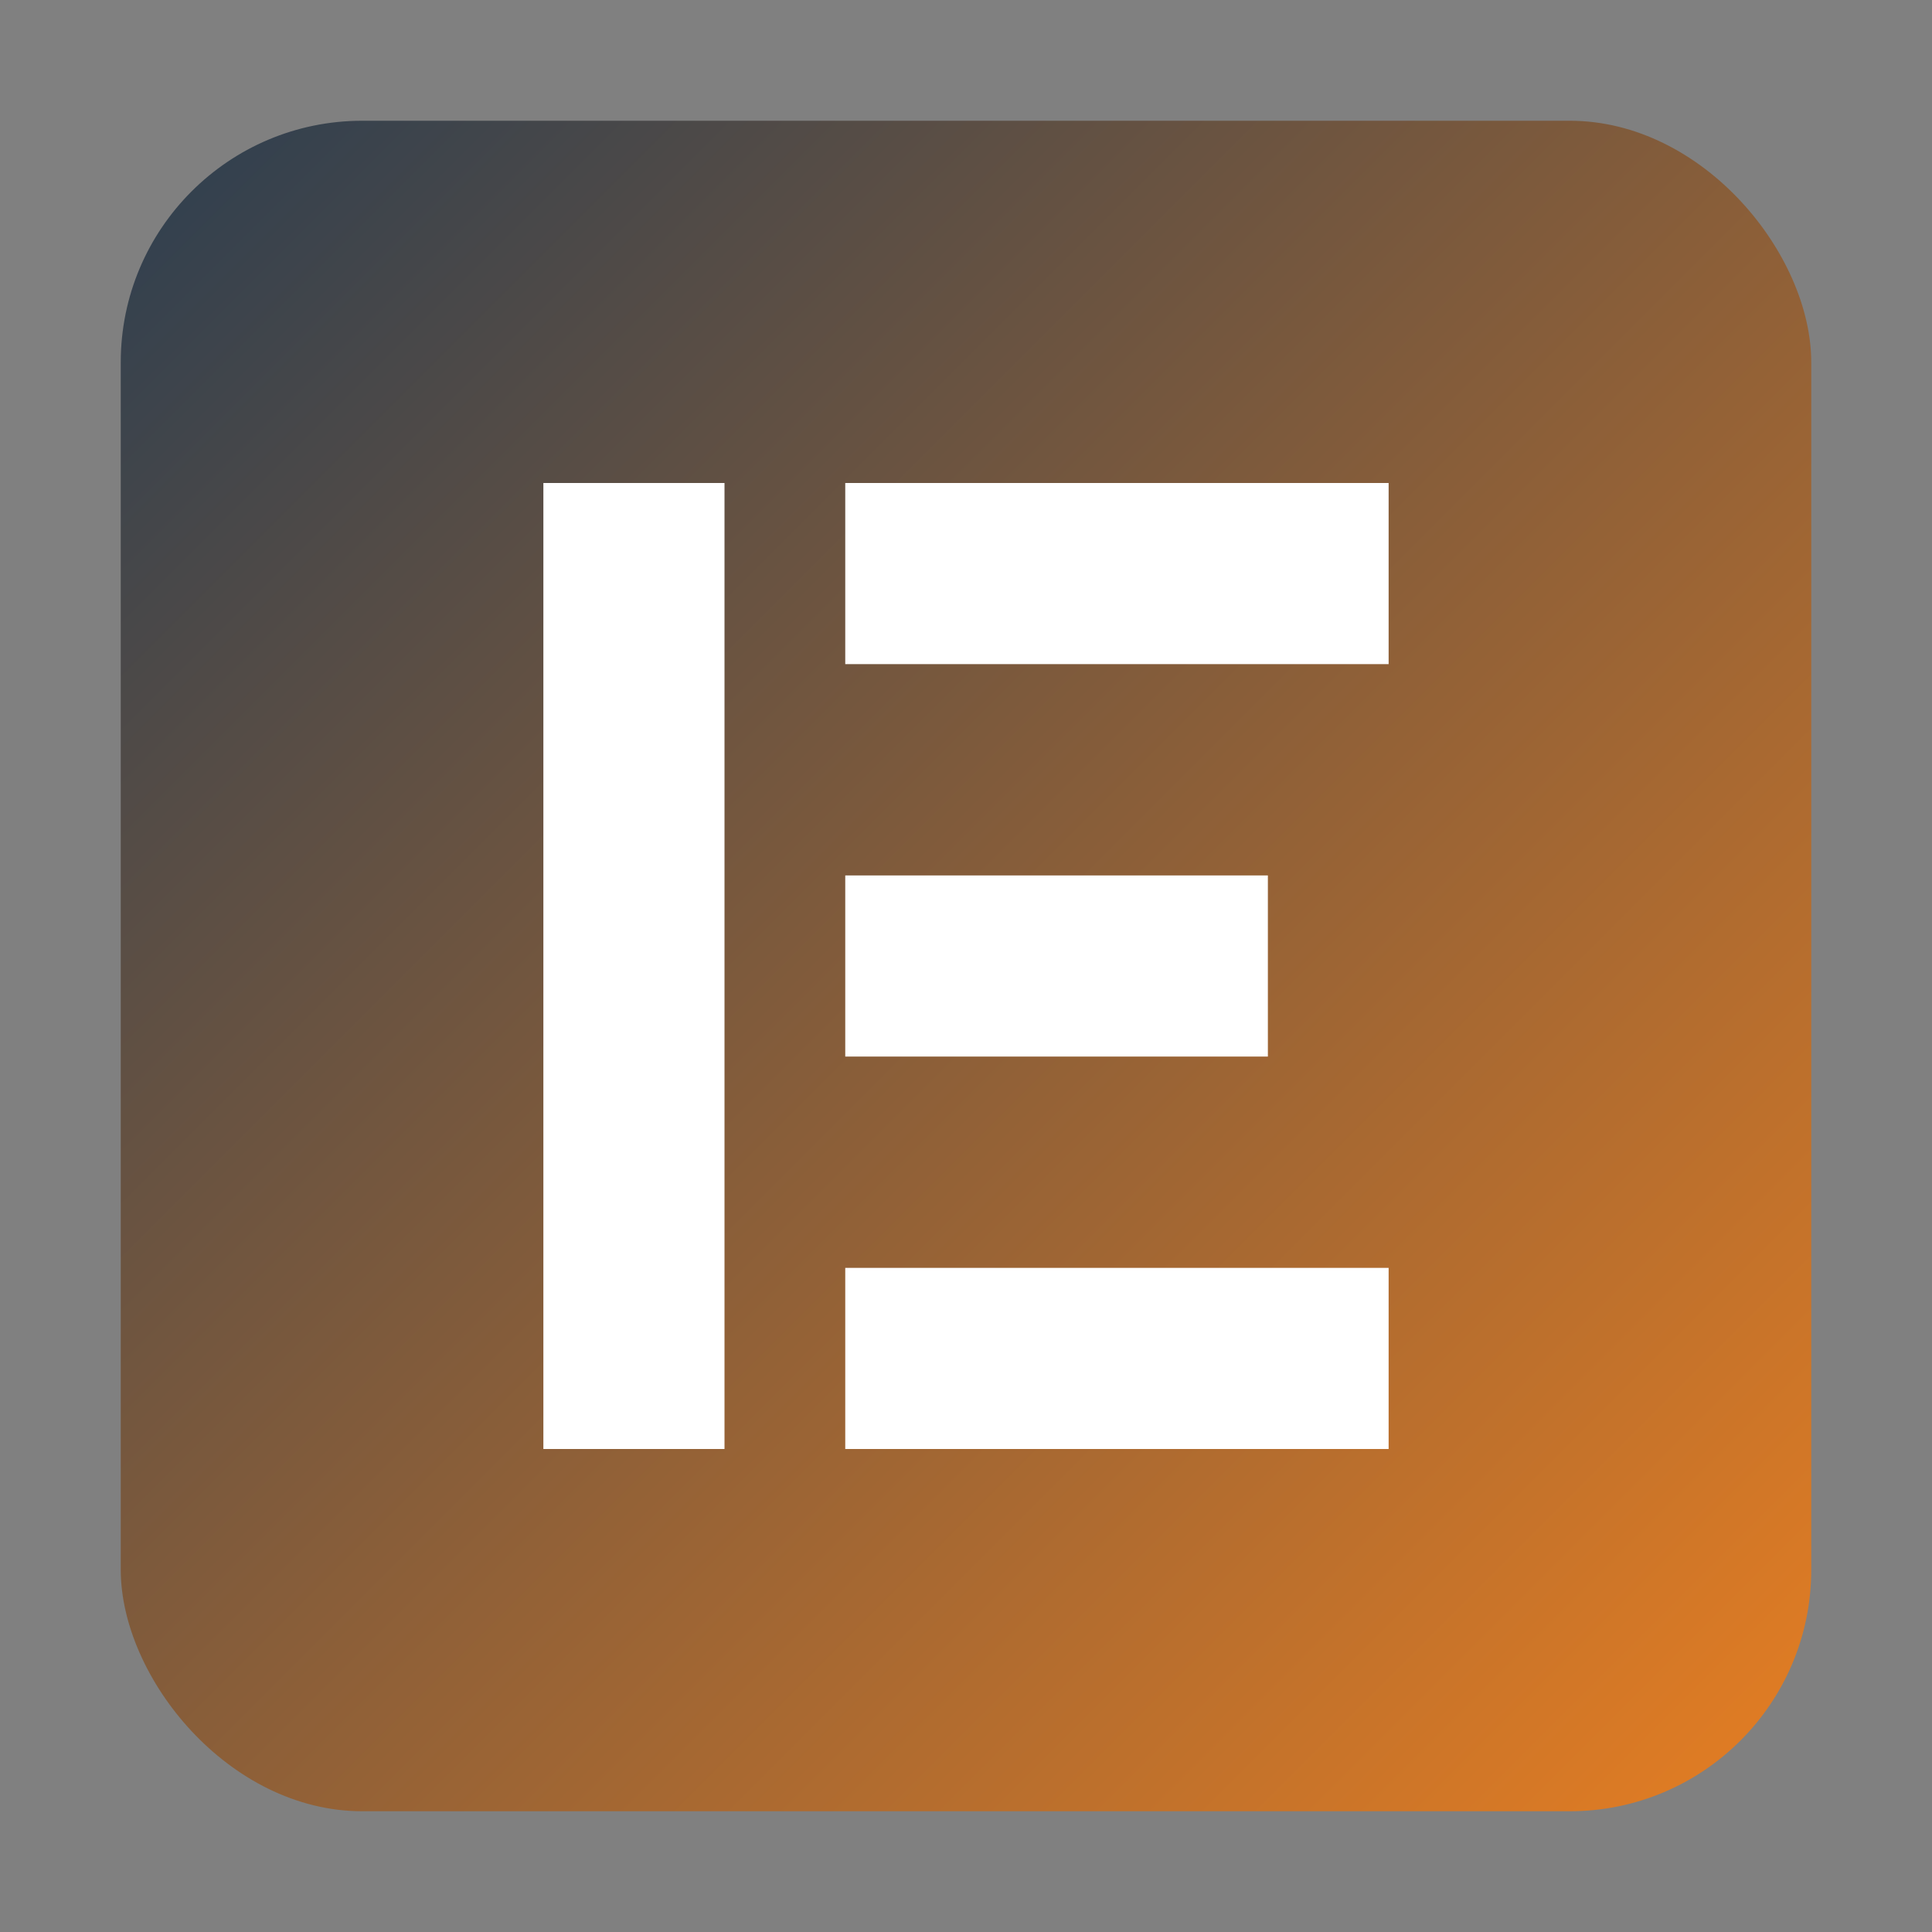
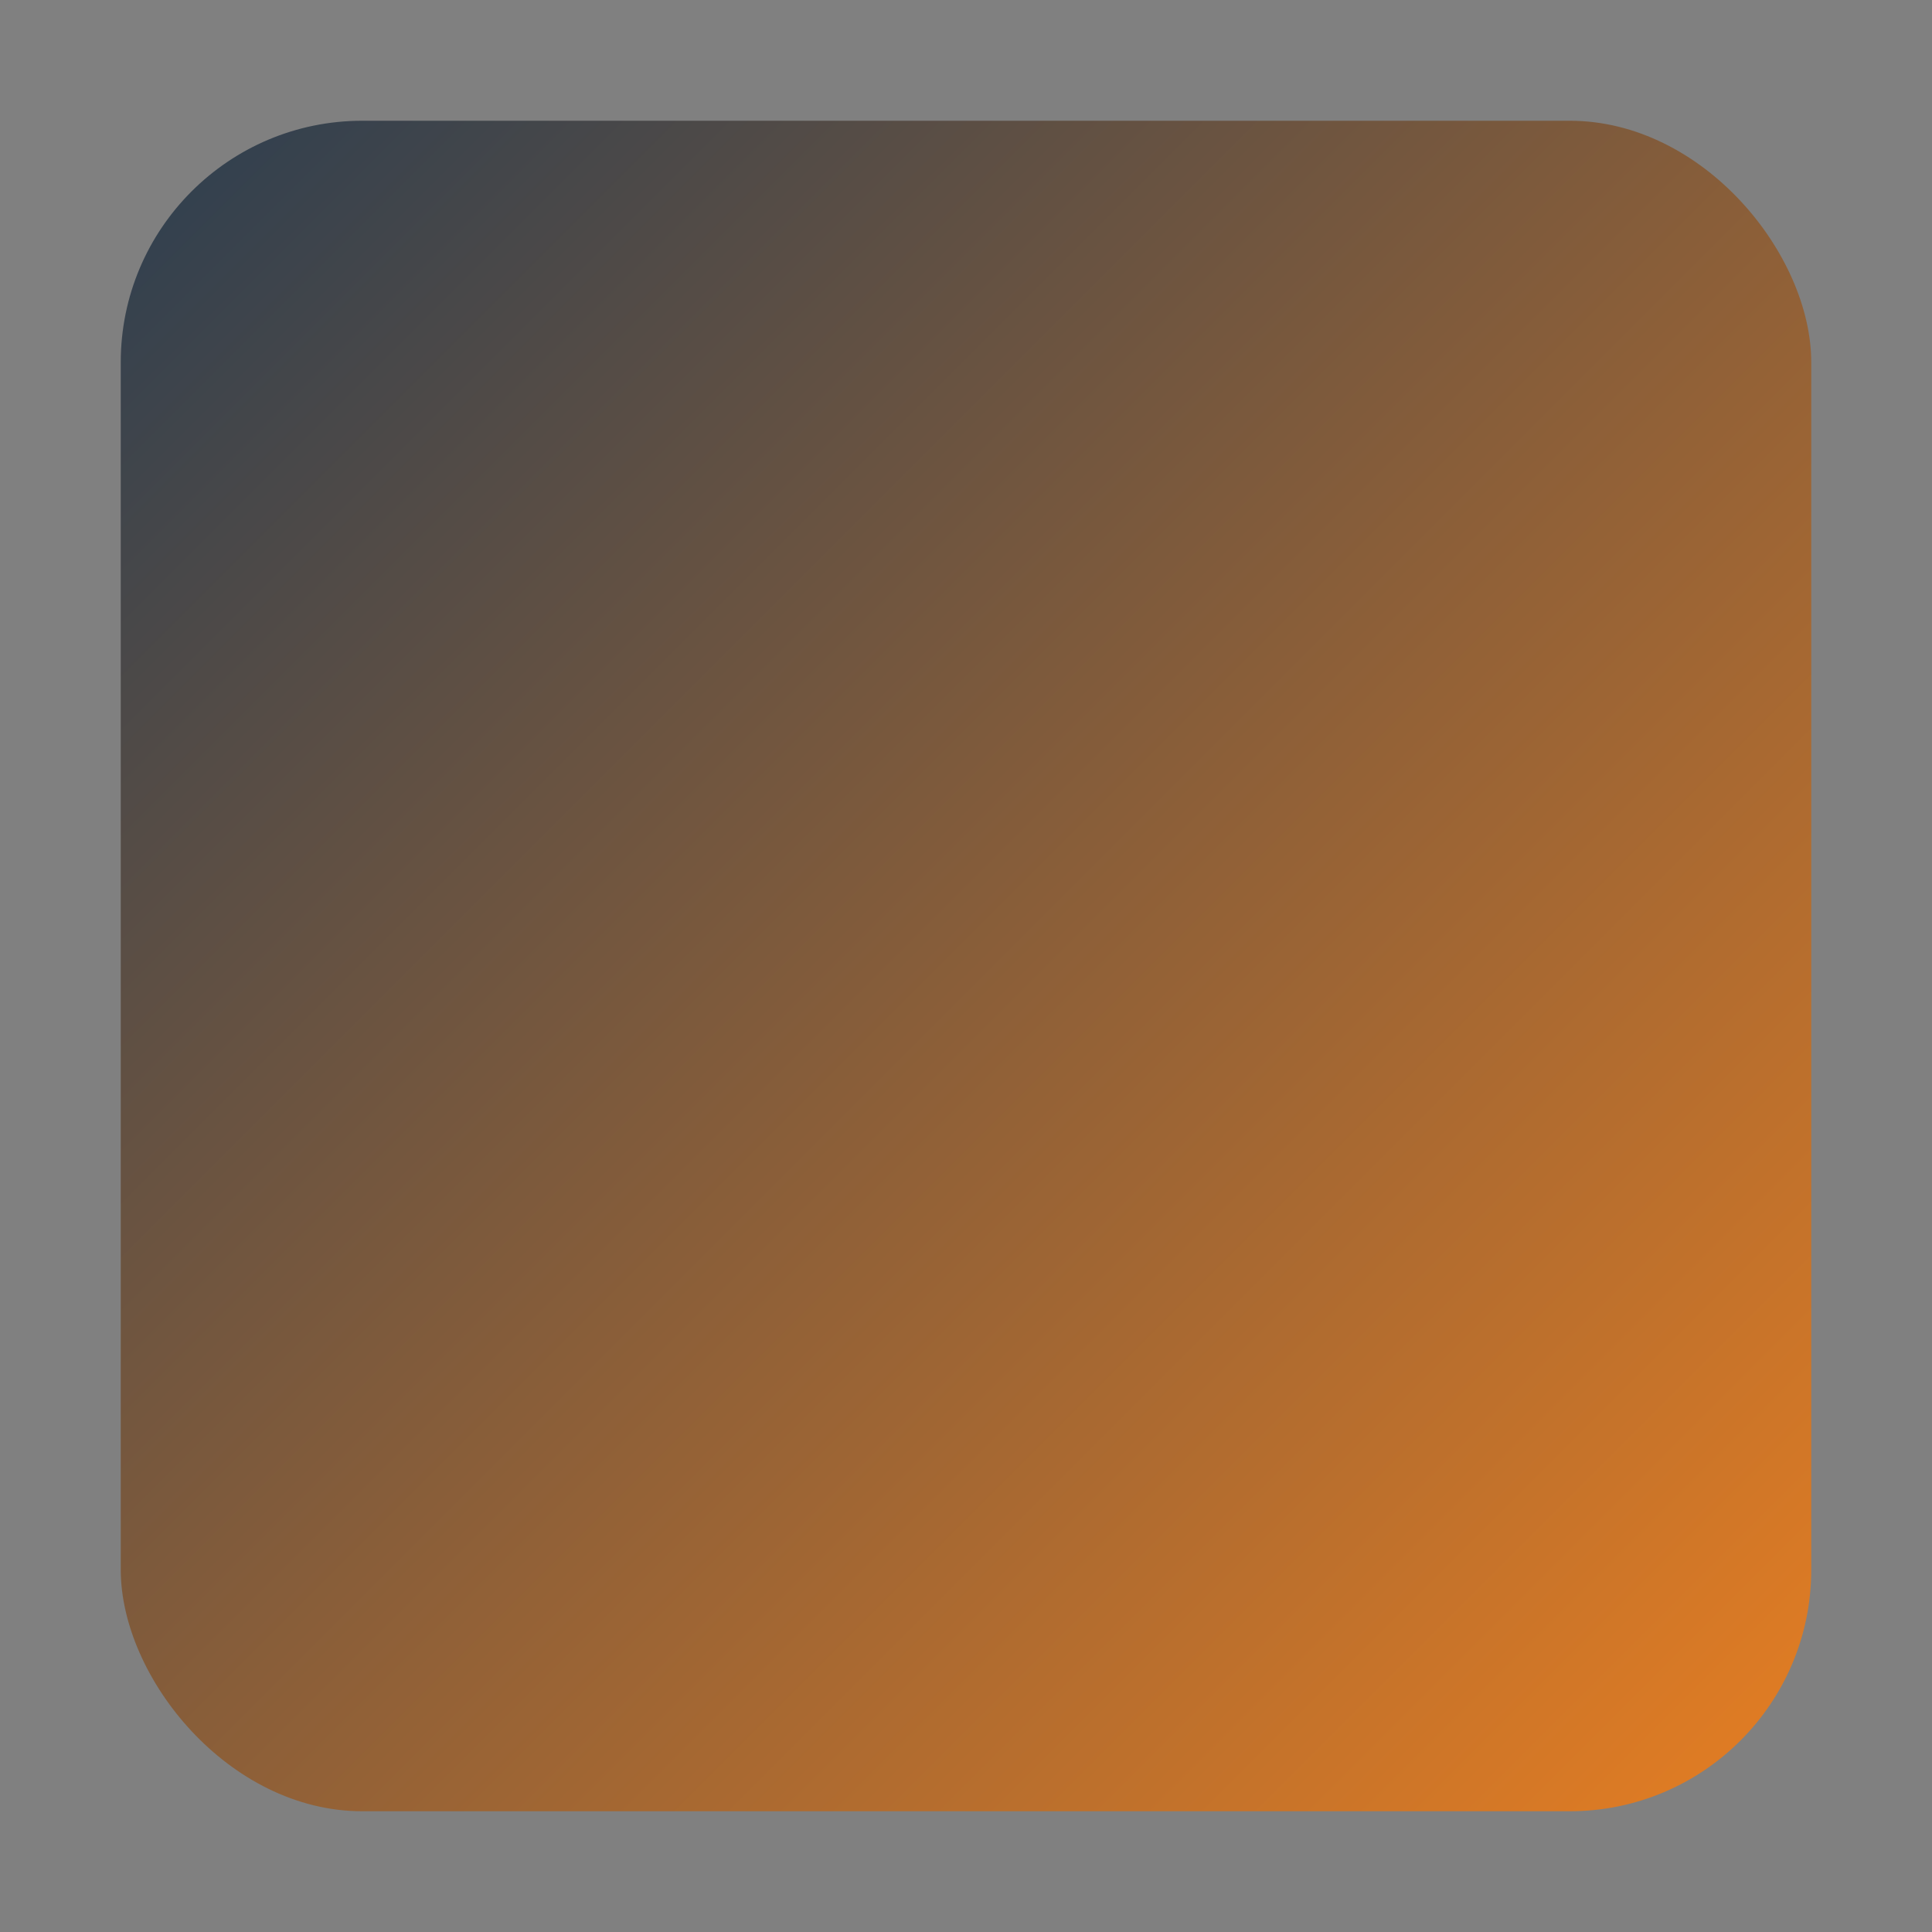
<svg xmlns="http://www.w3.org/2000/svg" viewBox="0 0 32 32">
  <rect x="0" y="0" width="32" height="32" fill="#808080" stroke="none" />
  <defs>
    <linearGradient id="grad" x1="0%" y1="0%" x2="100%" y2="100%">
      <stop offset="0%" style="stop-color:#2C3E50;stop-opacity:1" />
      <stop offset="100%" style="stop-color:#E67E22;stop-opacity:1" />
    </linearGradient>
  </defs>
  <rect x="2" y="2" width="28" height="28" rx="4" fill="url(#grad)" />
-   <path d="M9 8h3v16H9zM14 8h9v3h-9zM14 14.5h7v3h-7zM14 21h9v3h-9z" fill="white" />
</svg>